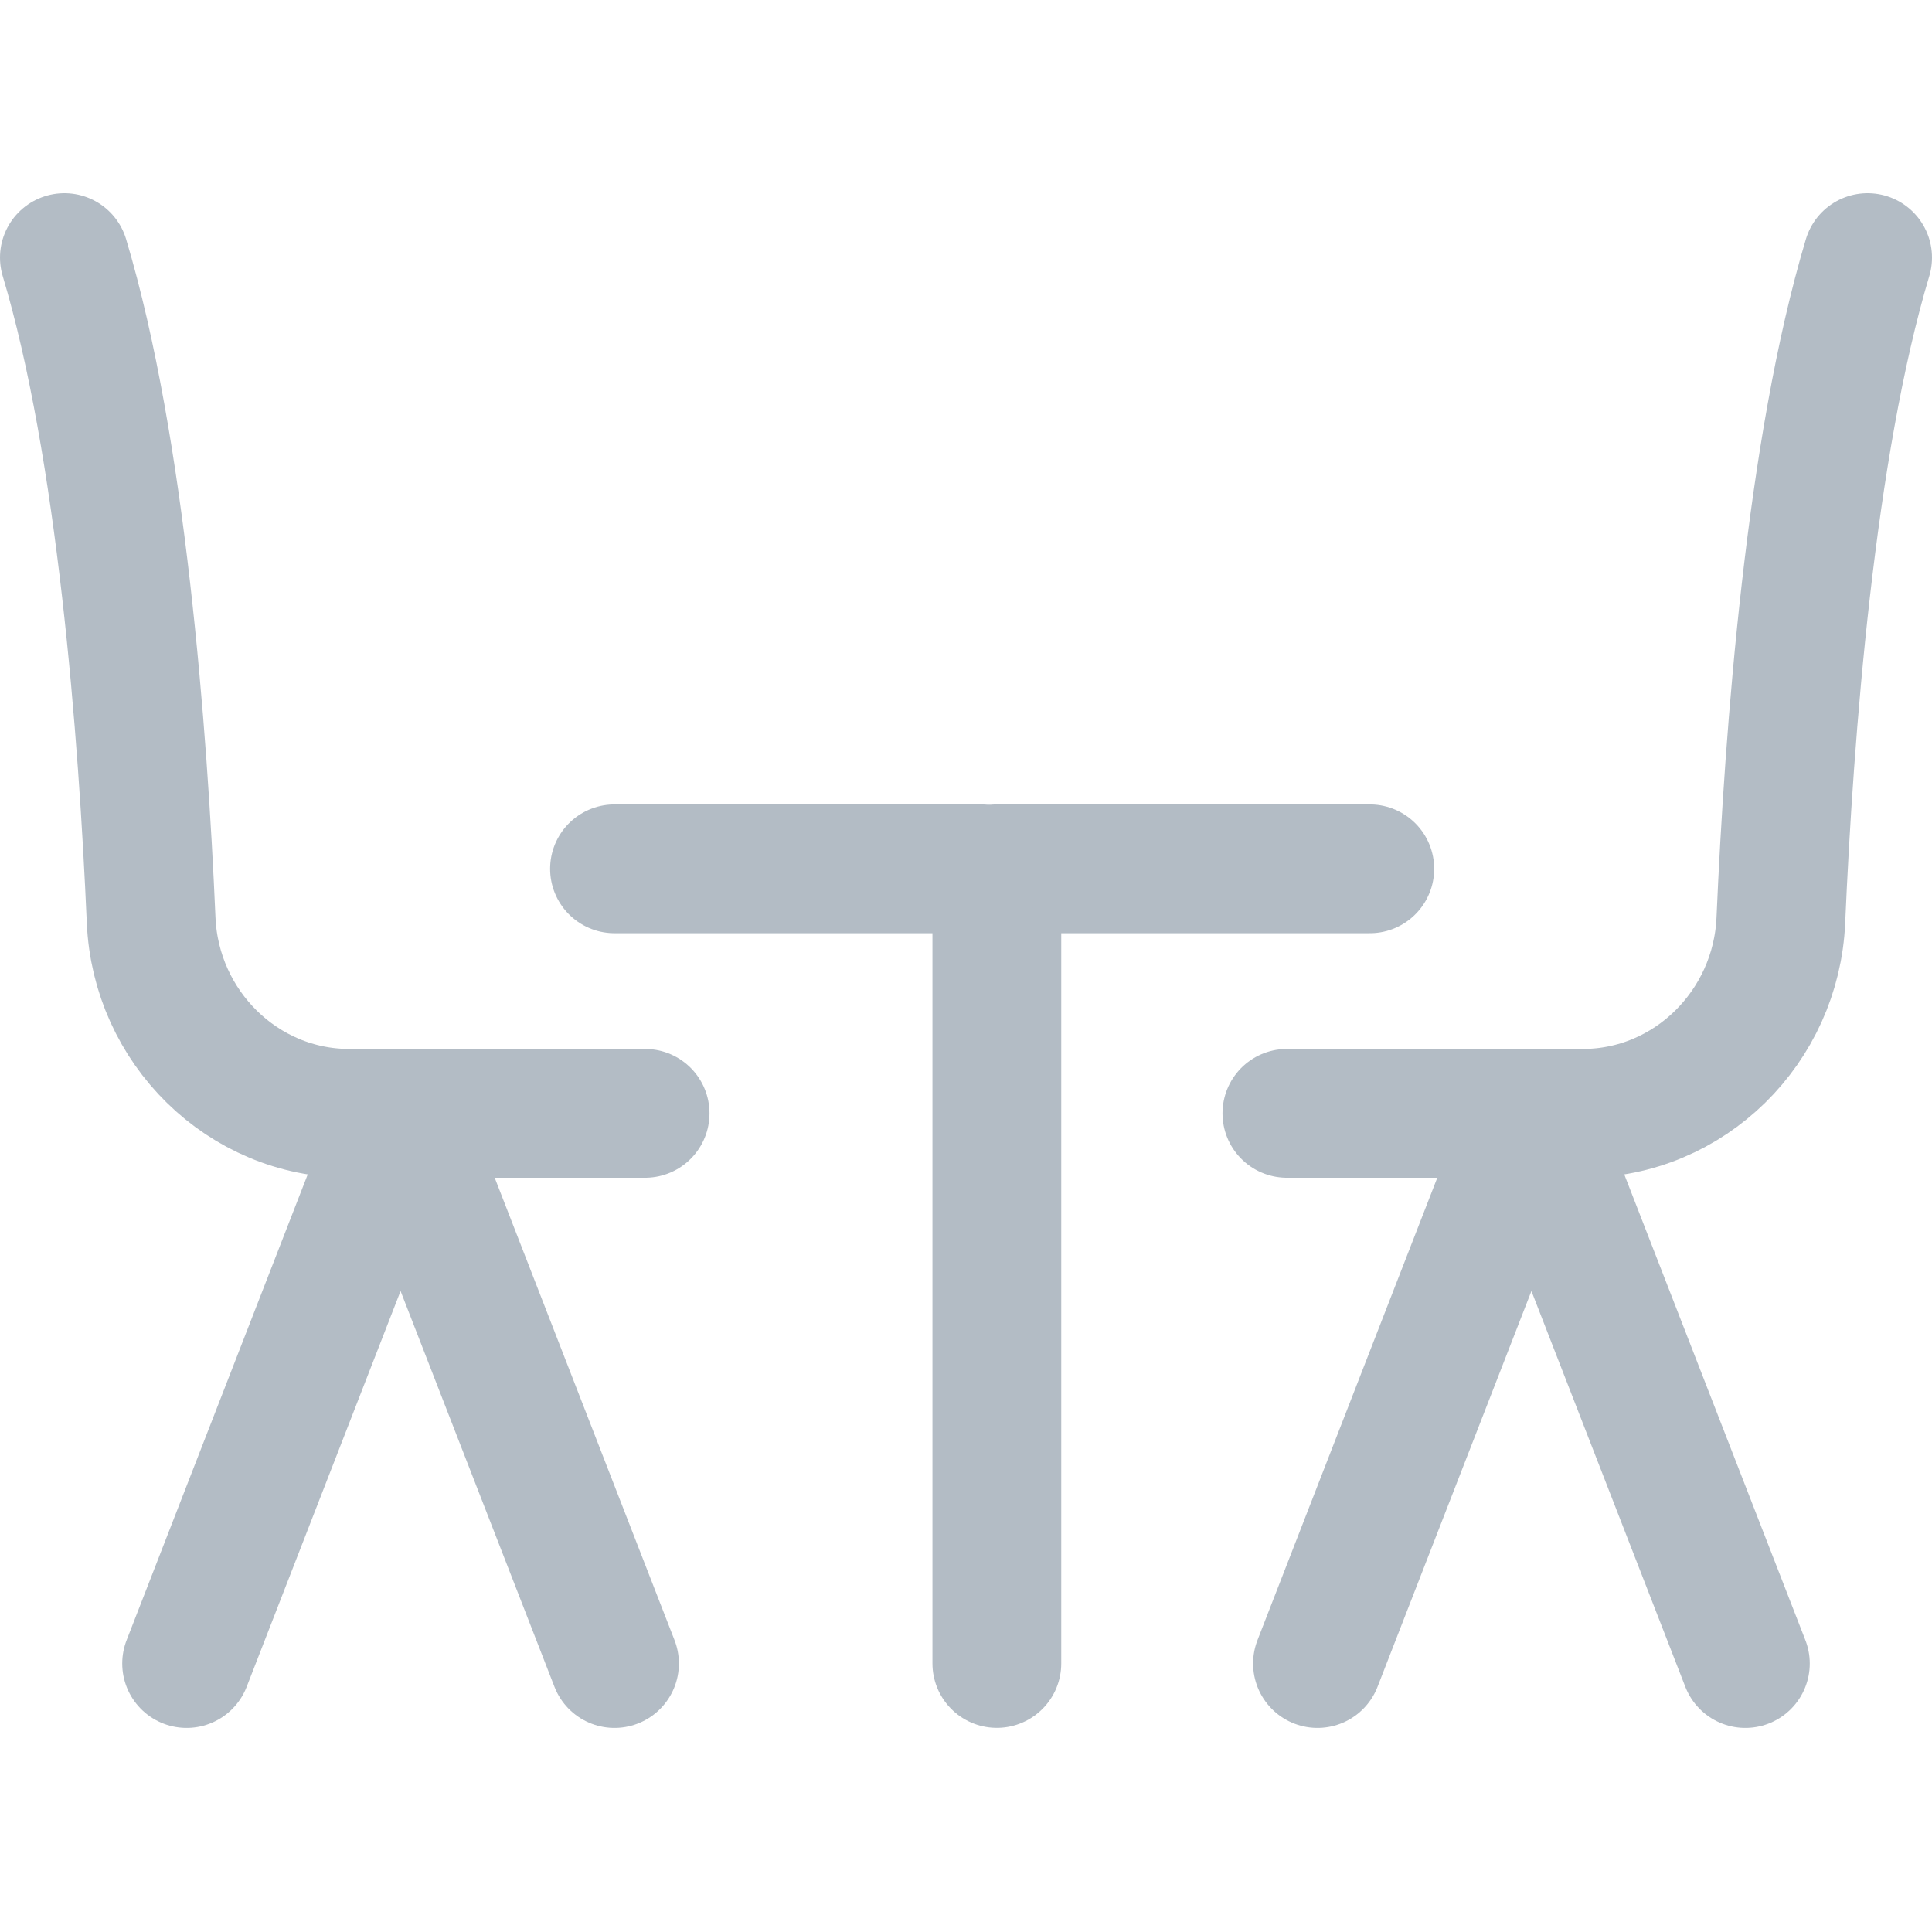
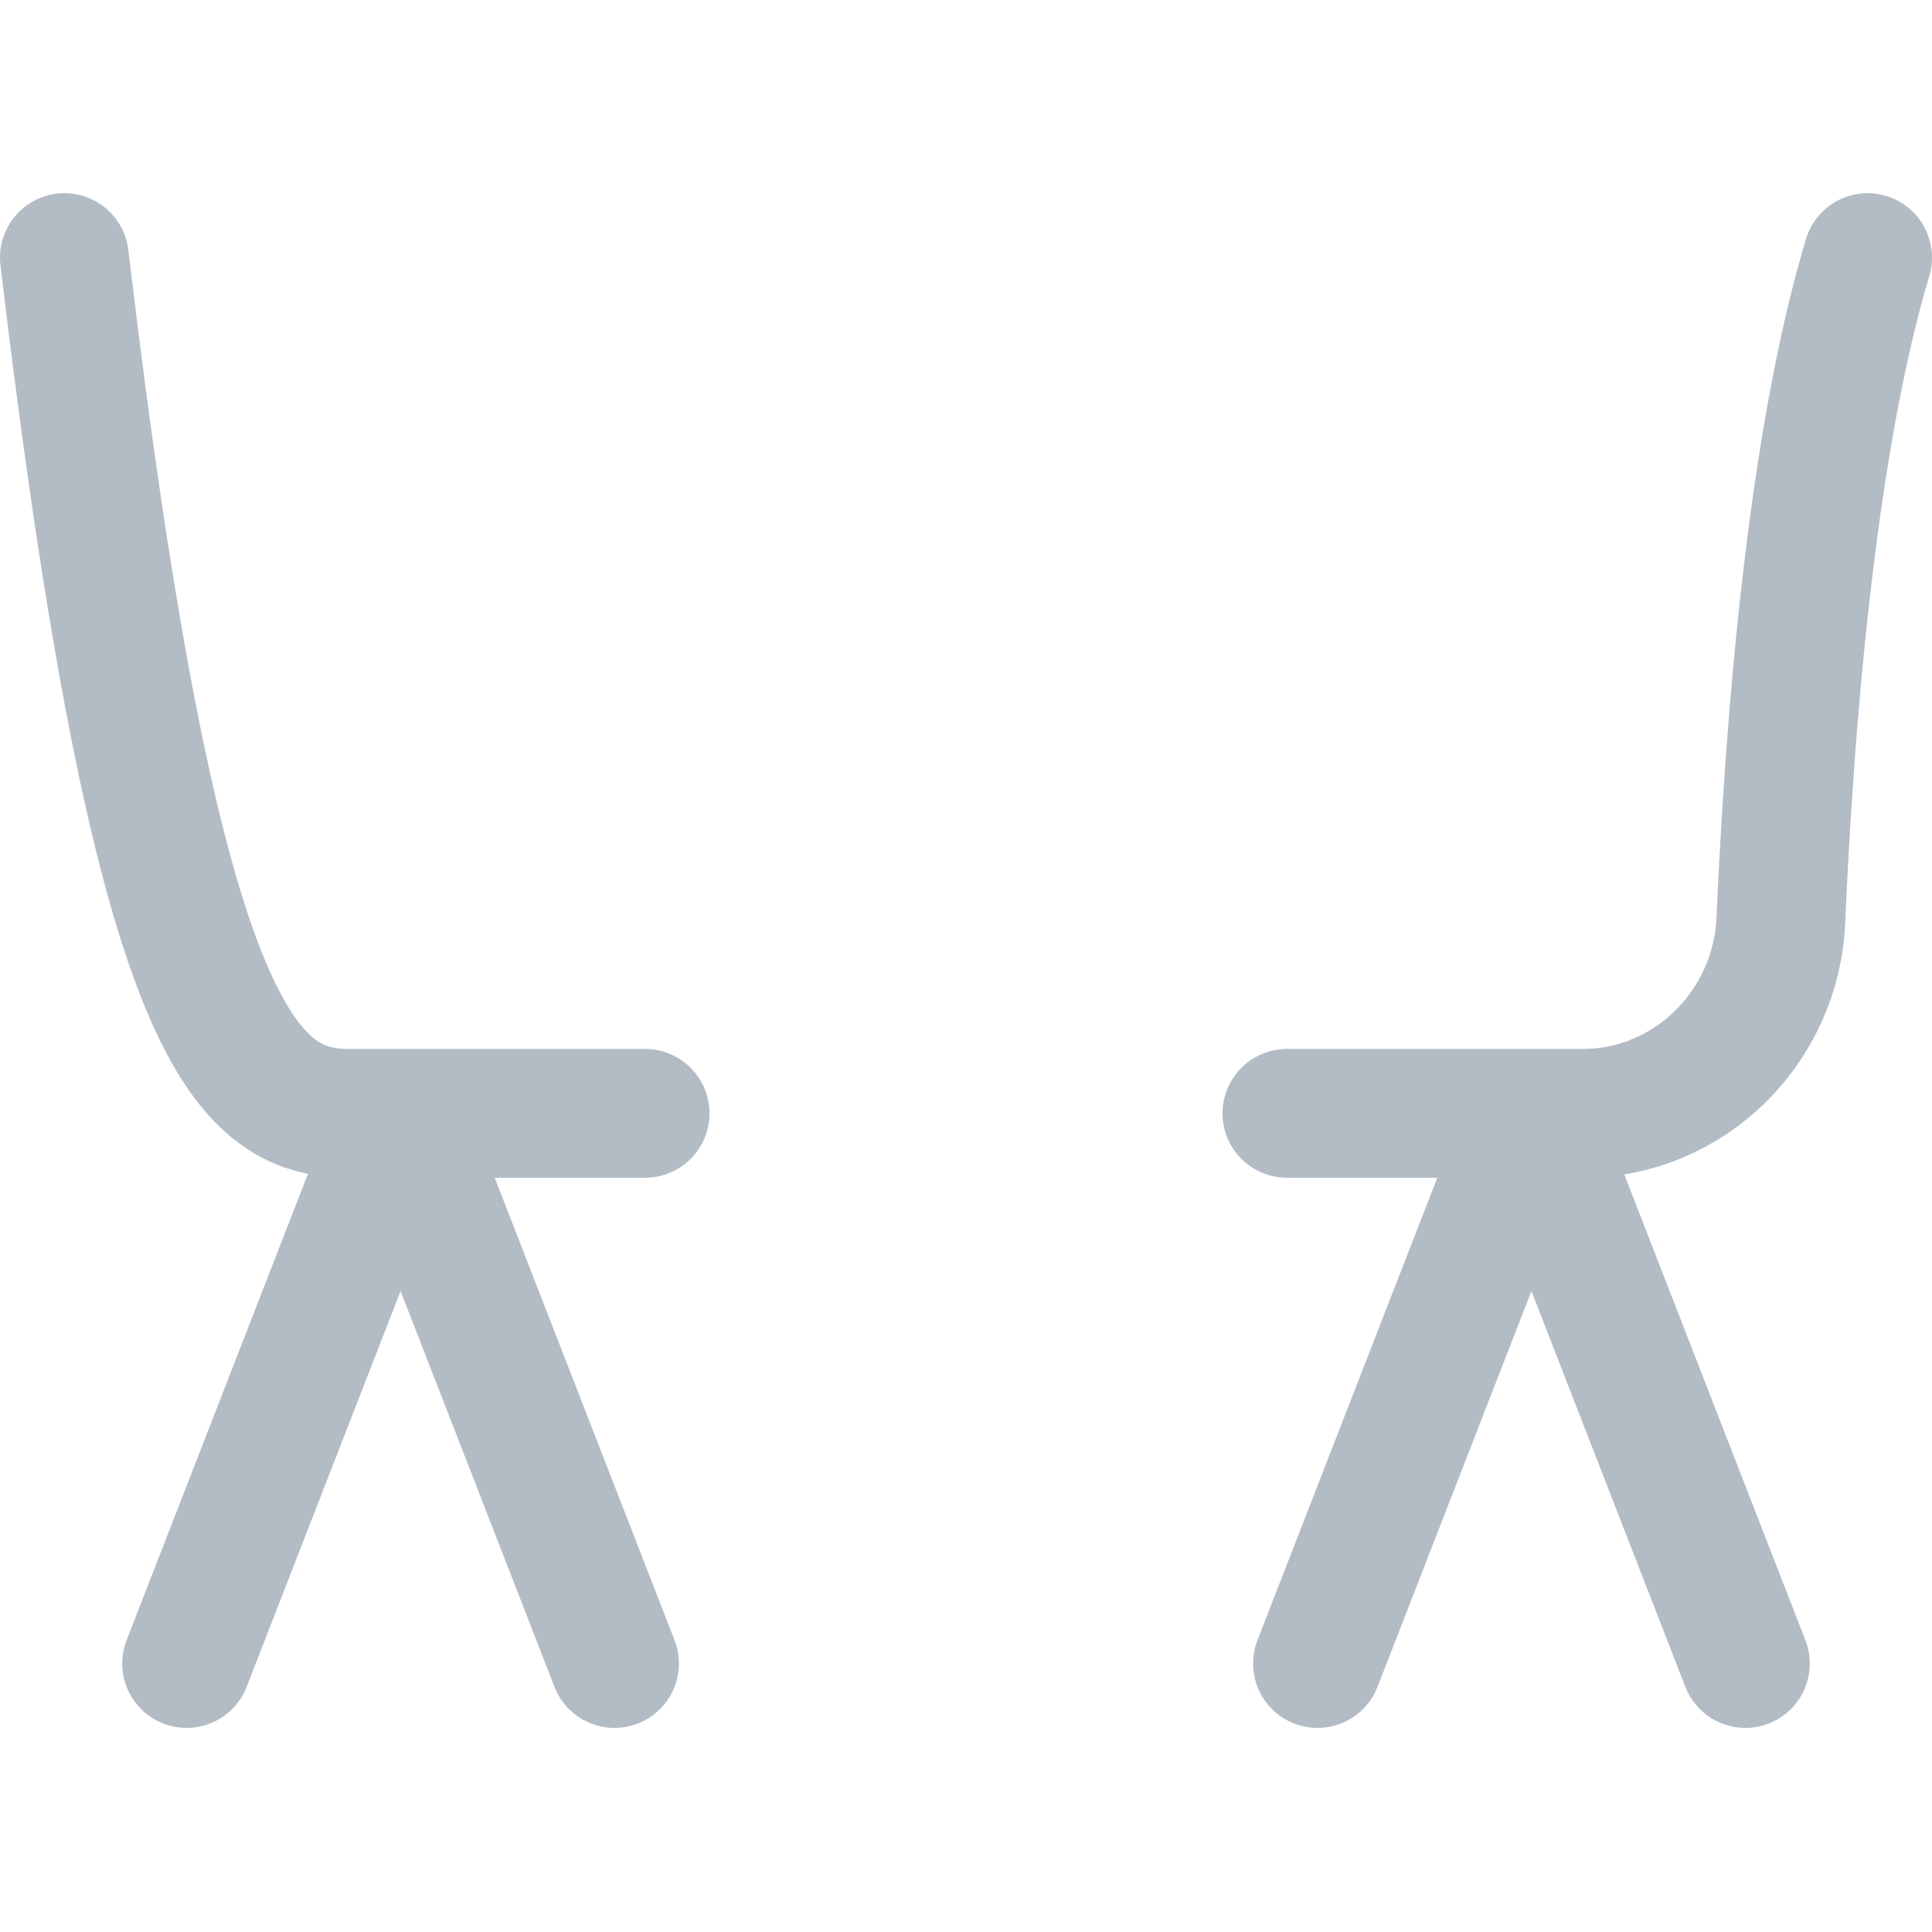
<svg xmlns="http://www.w3.org/2000/svg" width="30" height="30" viewBox="0 0 30 30" fill="none">
-   <path d="M15.479 25.83V13.491H21.27" stroke="#B3BCC5" stroke-width="2" stroke-miterlimit="10" stroke-linecap="round" stroke-linejoin="round" />
-   <path d="M9.542 13.491L15.237 13.491" stroke="#B3BCC5" stroke-width="2" stroke-linecap="round" stroke-linejoin="round" />
  <path d="M29 4C28.115 6.951 27.78 11.37 27.653 14.29C27.581 15.946 26.233 17.288 24.576 17.288H23.78M19.983 17.288H23.78M23.78 17.288L27.102 25.831M23.78 17.288L20.458 25.831" stroke="#B3BCC5" stroke-width="2" stroke-linecap="round" stroke-linejoin="round" />
-   <path d="M1 4C1.885 6.951 2.22 11.37 2.347 14.29C2.418 15.946 3.767 17.288 5.424 17.288H6.22M10.017 17.288H6.22M6.22 17.288L2.898 25.831M6.22 17.288L9.542 25.831" stroke="#B3BCC5" stroke-width="2" stroke-linecap="round" stroke-linejoin="round" />
+   <path d="M1 4C2.418 15.946 3.767 17.288 5.424 17.288H6.22M10.017 17.288H6.22M6.22 17.288L2.898 25.831M6.22 17.288L9.542 25.831" stroke="#B3BCC5" stroke-width="2" stroke-linecap="round" stroke-linejoin="round" />
</svg>